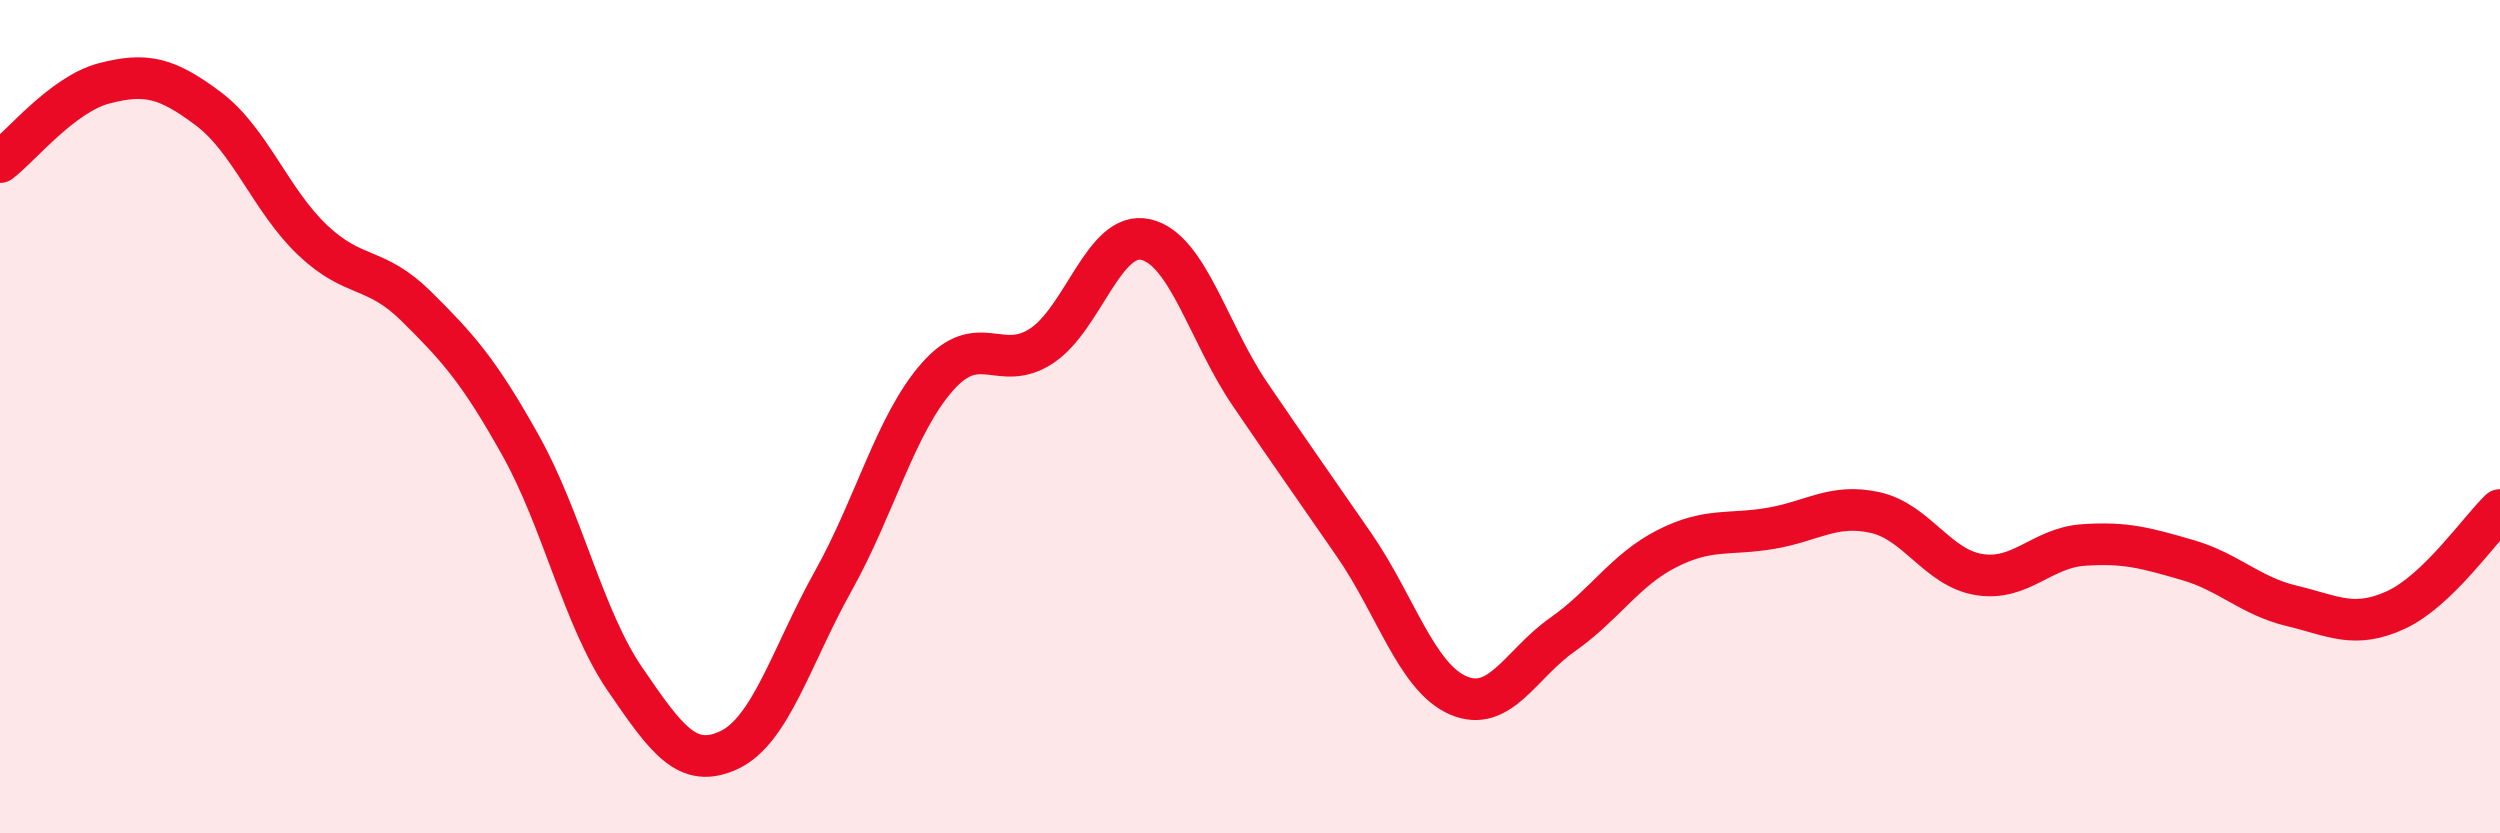
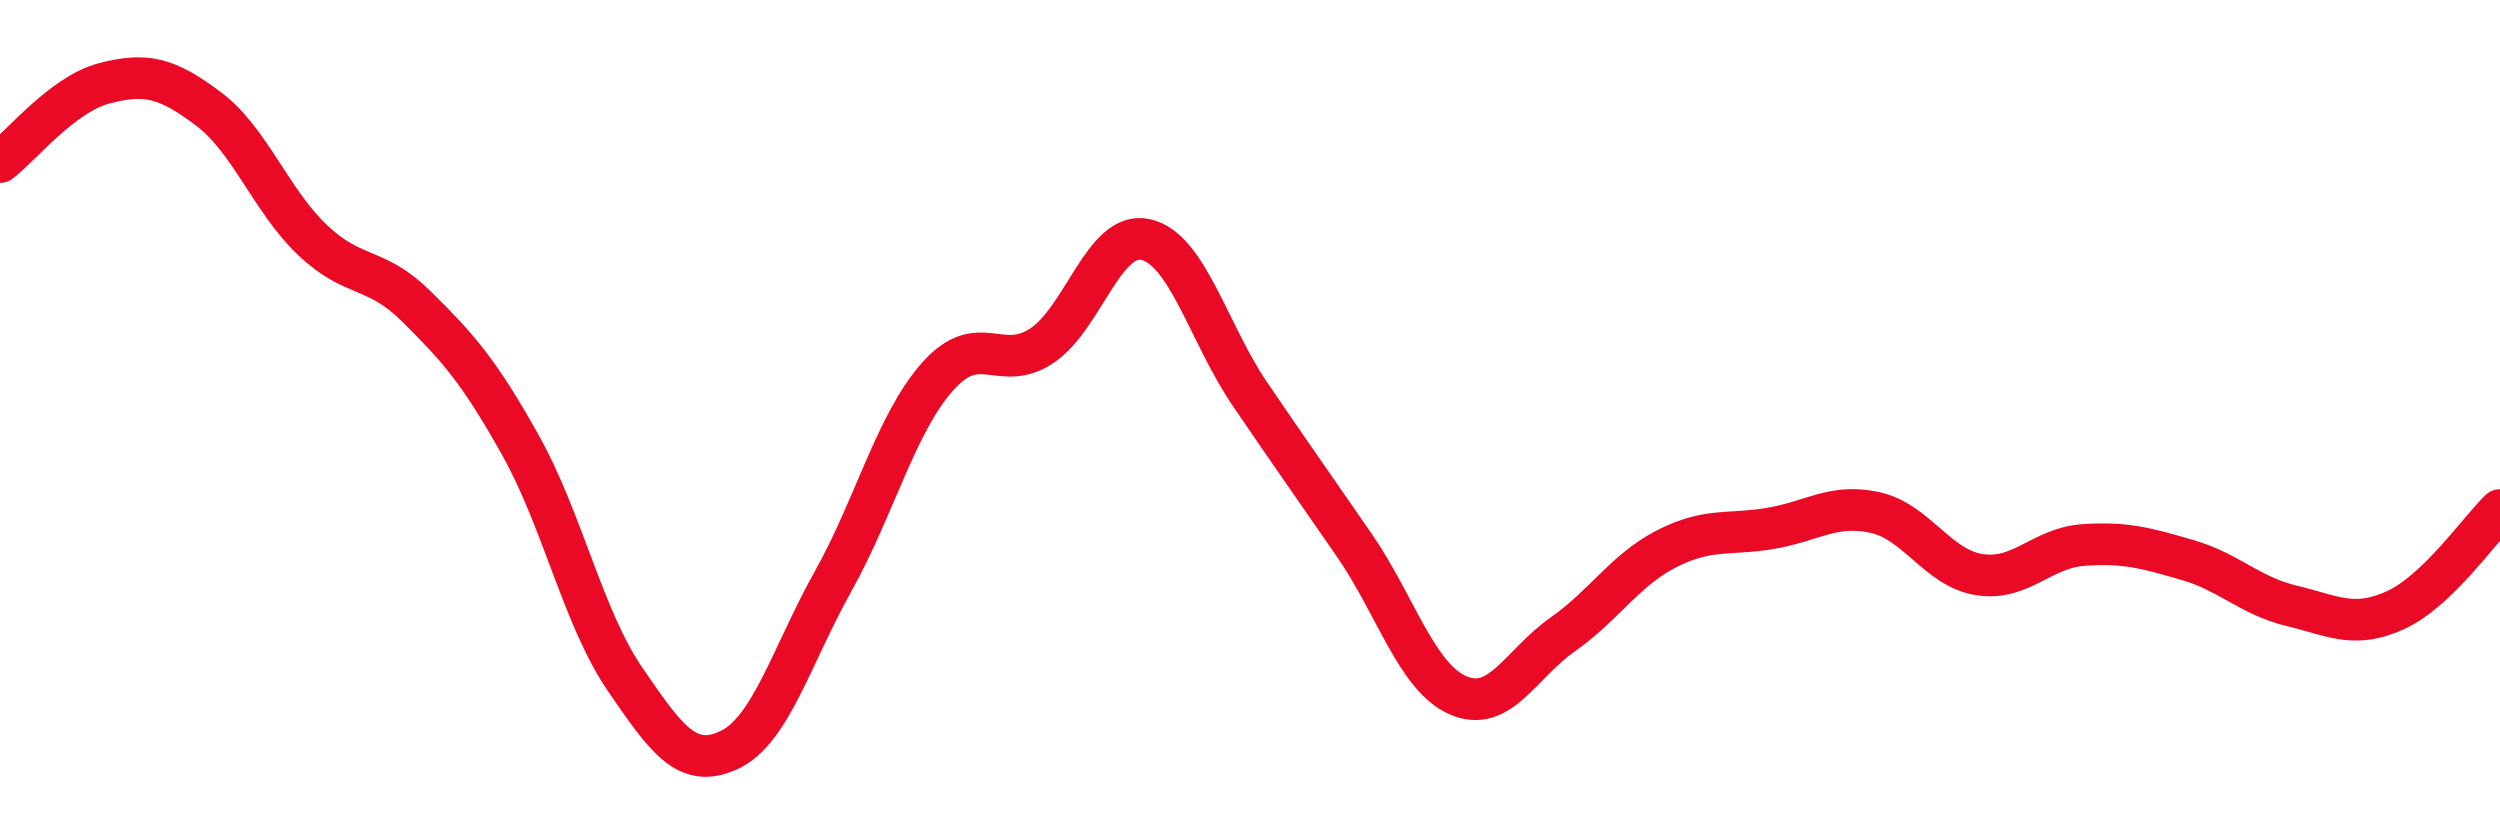
<svg xmlns="http://www.w3.org/2000/svg" width="60" height="20" viewBox="0 0 60 20">
-   <path d="M 0,3.89 C 0.5,3.51 1.5,2.26 2.5,2 C 3.5,1.74 4,1.86 5,2.61 C 6,3.36 6.5,4.81 7.5,5.76 C 8.5,6.71 9,6.37 10,7.36 C 11,8.35 11.5,8.91 12.5,10.7 C 13.5,12.49 14,14.84 15,16.3 C 16,17.76 16.5,18.47 17.5,18 C 18.5,17.53 19,15.73 20,13.94 C 21,12.15 21.5,10.17 22.5,9.04 C 23.5,7.91 24,8.96 25,8.3 C 26,7.64 26.5,5.52 27.5,5.75 C 28.5,5.98 29,7.99 30,9.46 C 31,10.93 31.5,11.63 32.5,13.08 C 33.5,14.53 34,16.26 35,16.69 C 36,17.12 36.5,15.93 37.5,15.23 C 38.5,14.53 39,13.68 40,13.17 C 41,12.66 41.5,12.85 42.5,12.68 C 43.5,12.51 44,12.08 45,12.3 C 46,12.52 46.5,13.63 47.5,13.79 C 48.5,13.95 49,13.15 50,13.08 C 51,13.01 51.5,13.15 52.5,13.44 C 53.5,13.73 54,14.3 55,14.54 C 56,14.78 56.5,15.1 57.5,14.64 C 58.5,14.18 59.5,12.72 60,12.24L60 20L0 20Z" fill="#EB0A25" opacity="0.1" stroke-linecap="round" stroke-linejoin="round" />
  <path d="M 0,3.89 C 0.5,3.51 1.5,2.26 2.5,2 C 3.5,1.74 4,1.86 5,2.61 C 6,3.36 6.5,4.81 7.5,5.76 C 8.5,6.71 9,6.37 10,7.36 C 11,8.35 11.5,8.91 12.5,10.7 C 13.5,12.49 14,14.84 15,16.3 C 16,17.76 16.5,18.47 17.5,18 C 18.5,17.53 19,15.73 20,13.94 C 21,12.15 21.5,10.17 22.5,9.04 C 23.5,7.91 24,8.96 25,8.3 C 26,7.64 26.5,5.52 27.5,5.75 C 28.5,5.98 29,7.99 30,9.46 C 31,10.93 31.5,11.63 32.5,13.08 C 33.5,14.53 34,16.26 35,16.69 C 36,17.12 36.5,15.93 37.5,15.23 C 38.5,14.53 39,13.68 40,13.17 C 41,12.66 41.5,12.85 42.5,12.68 C 43.5,12.51 44,12.08 45,12.3 C 46,12.52 46.5,13.63 47.5,13.79 C 48.5,13.95 49,13.15 50,13.08 C 51,13.01 51.5,13.15 52.5,13.44 C 53.5,13.73 54,14.3 55,14.54 C 56,14.78 56.5,15.1 57.5,14.64 C 58.5,14.18 59.5,12.72 60,12.24" stroke="#EB0A25" stroke-width="1" fill="none" stroke-linecap="round" stroke-linejoin="round" />
</svg>